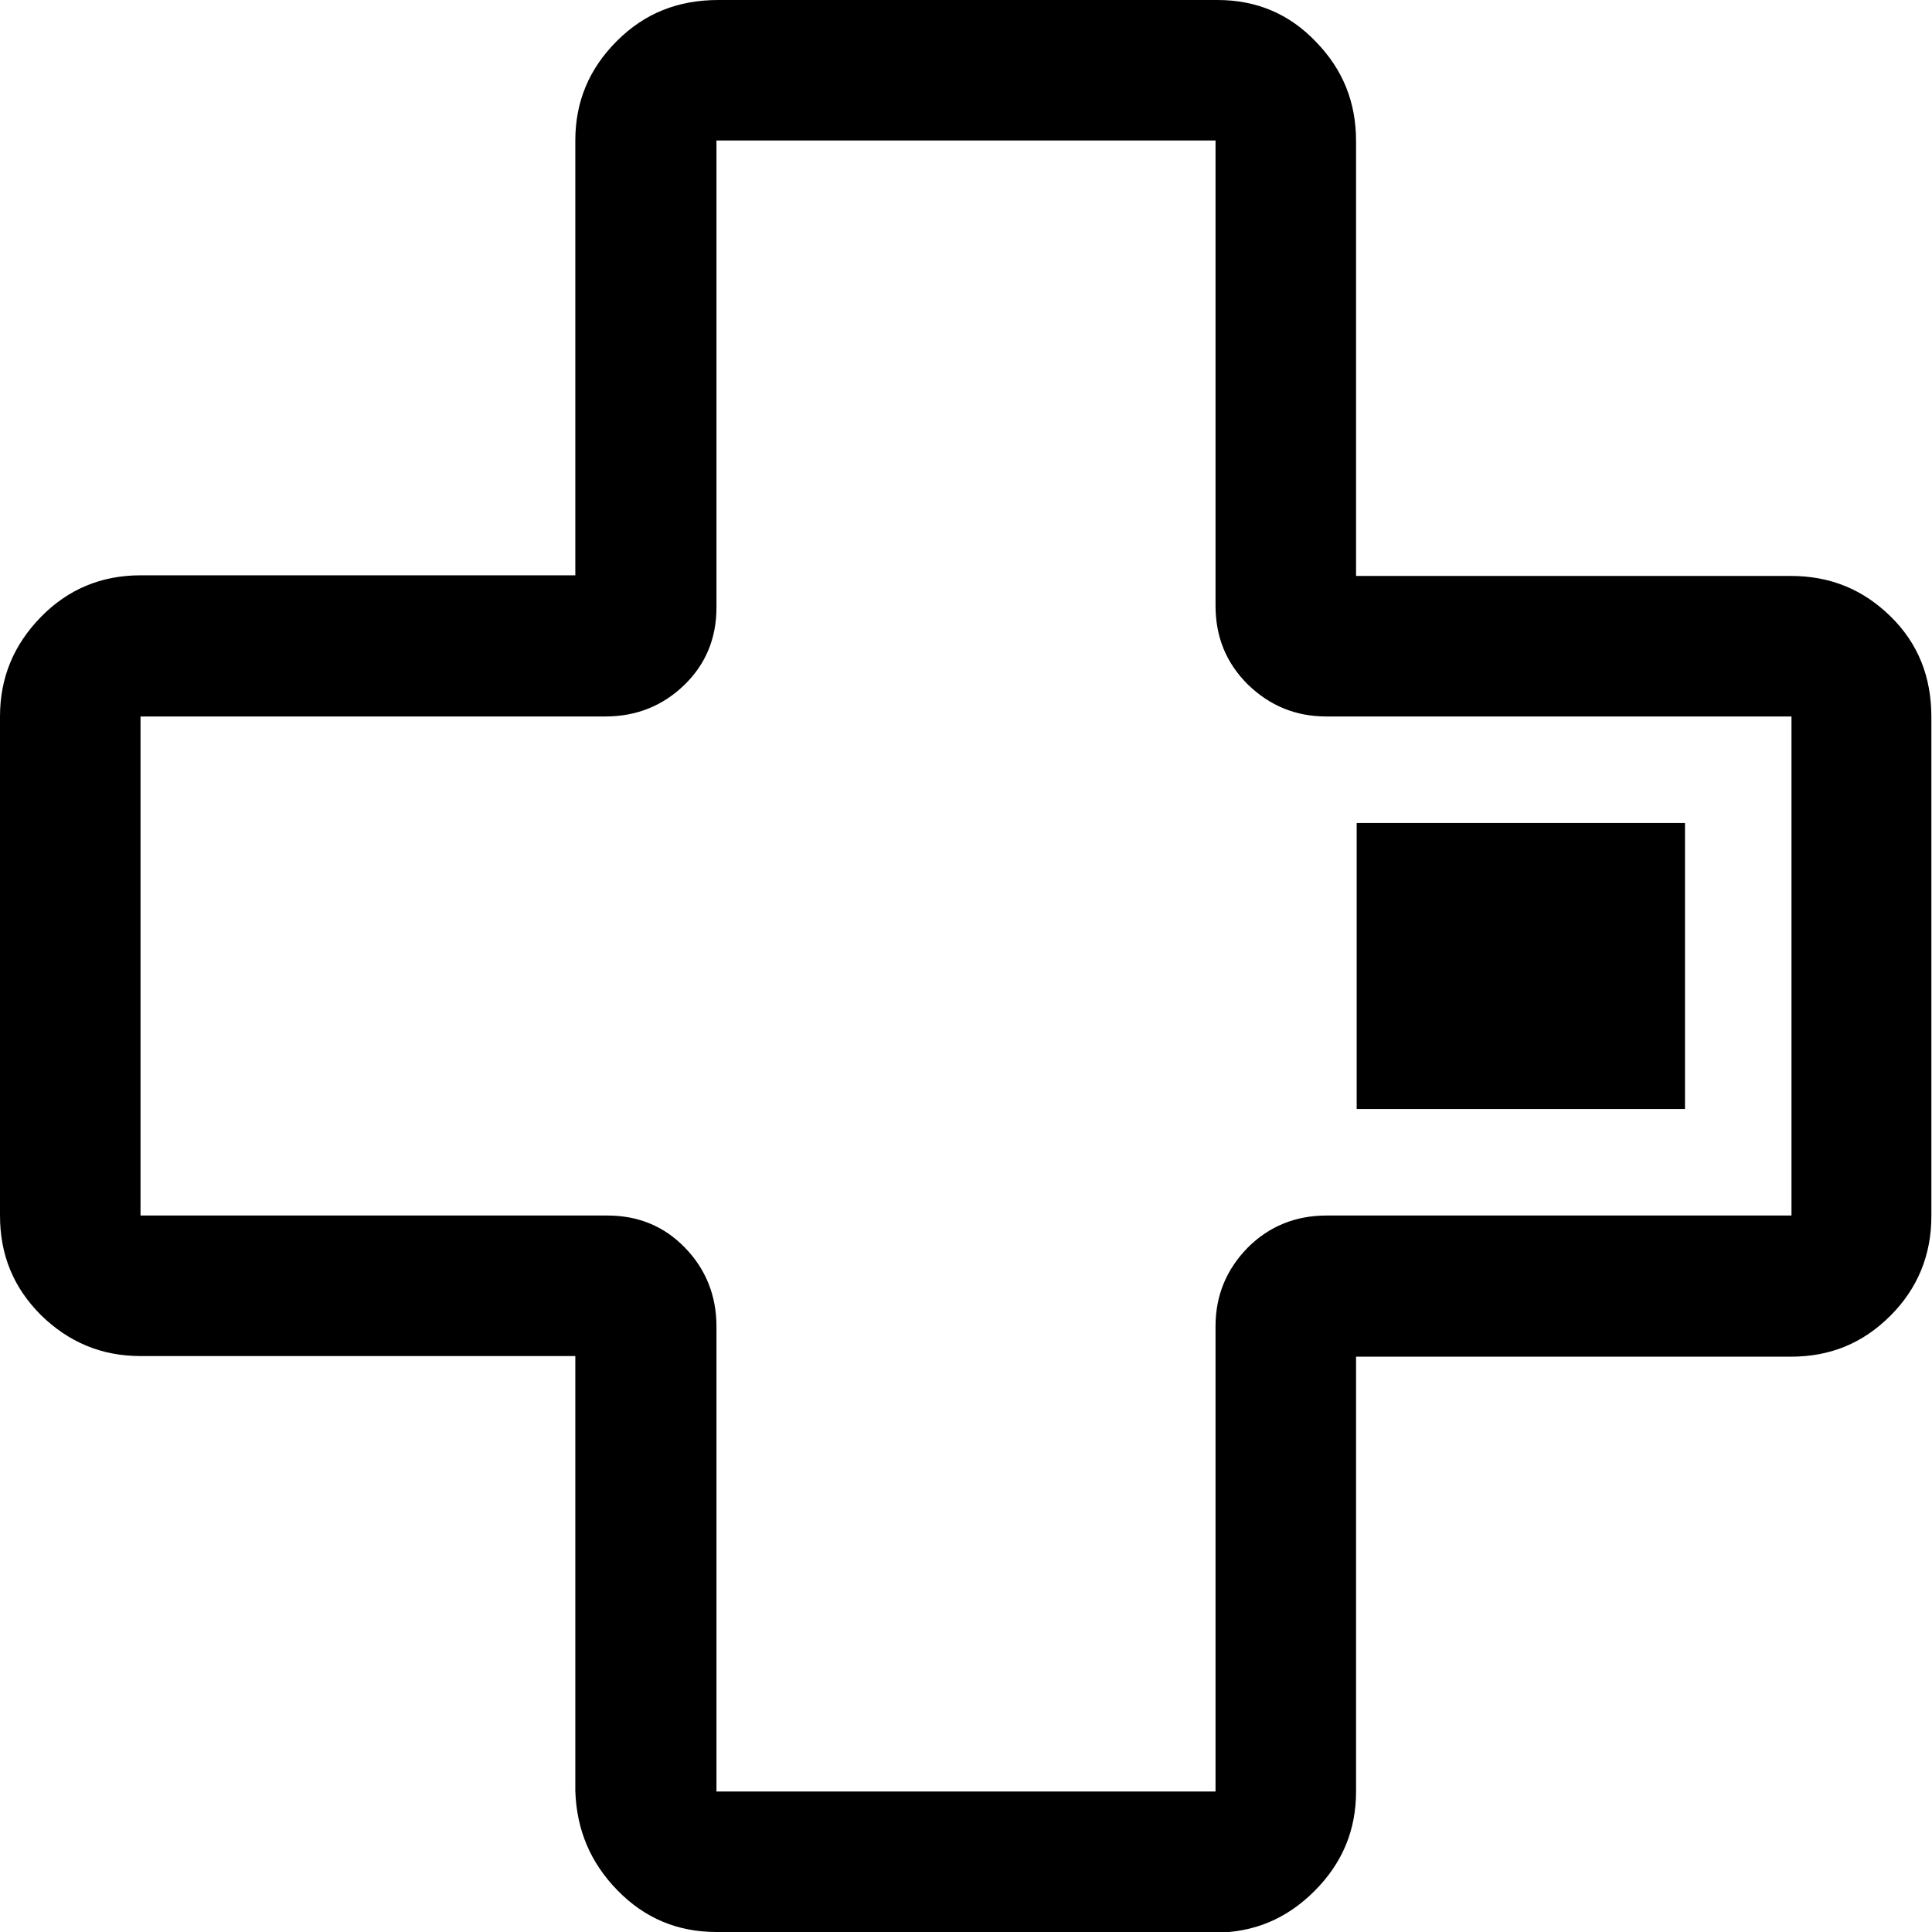
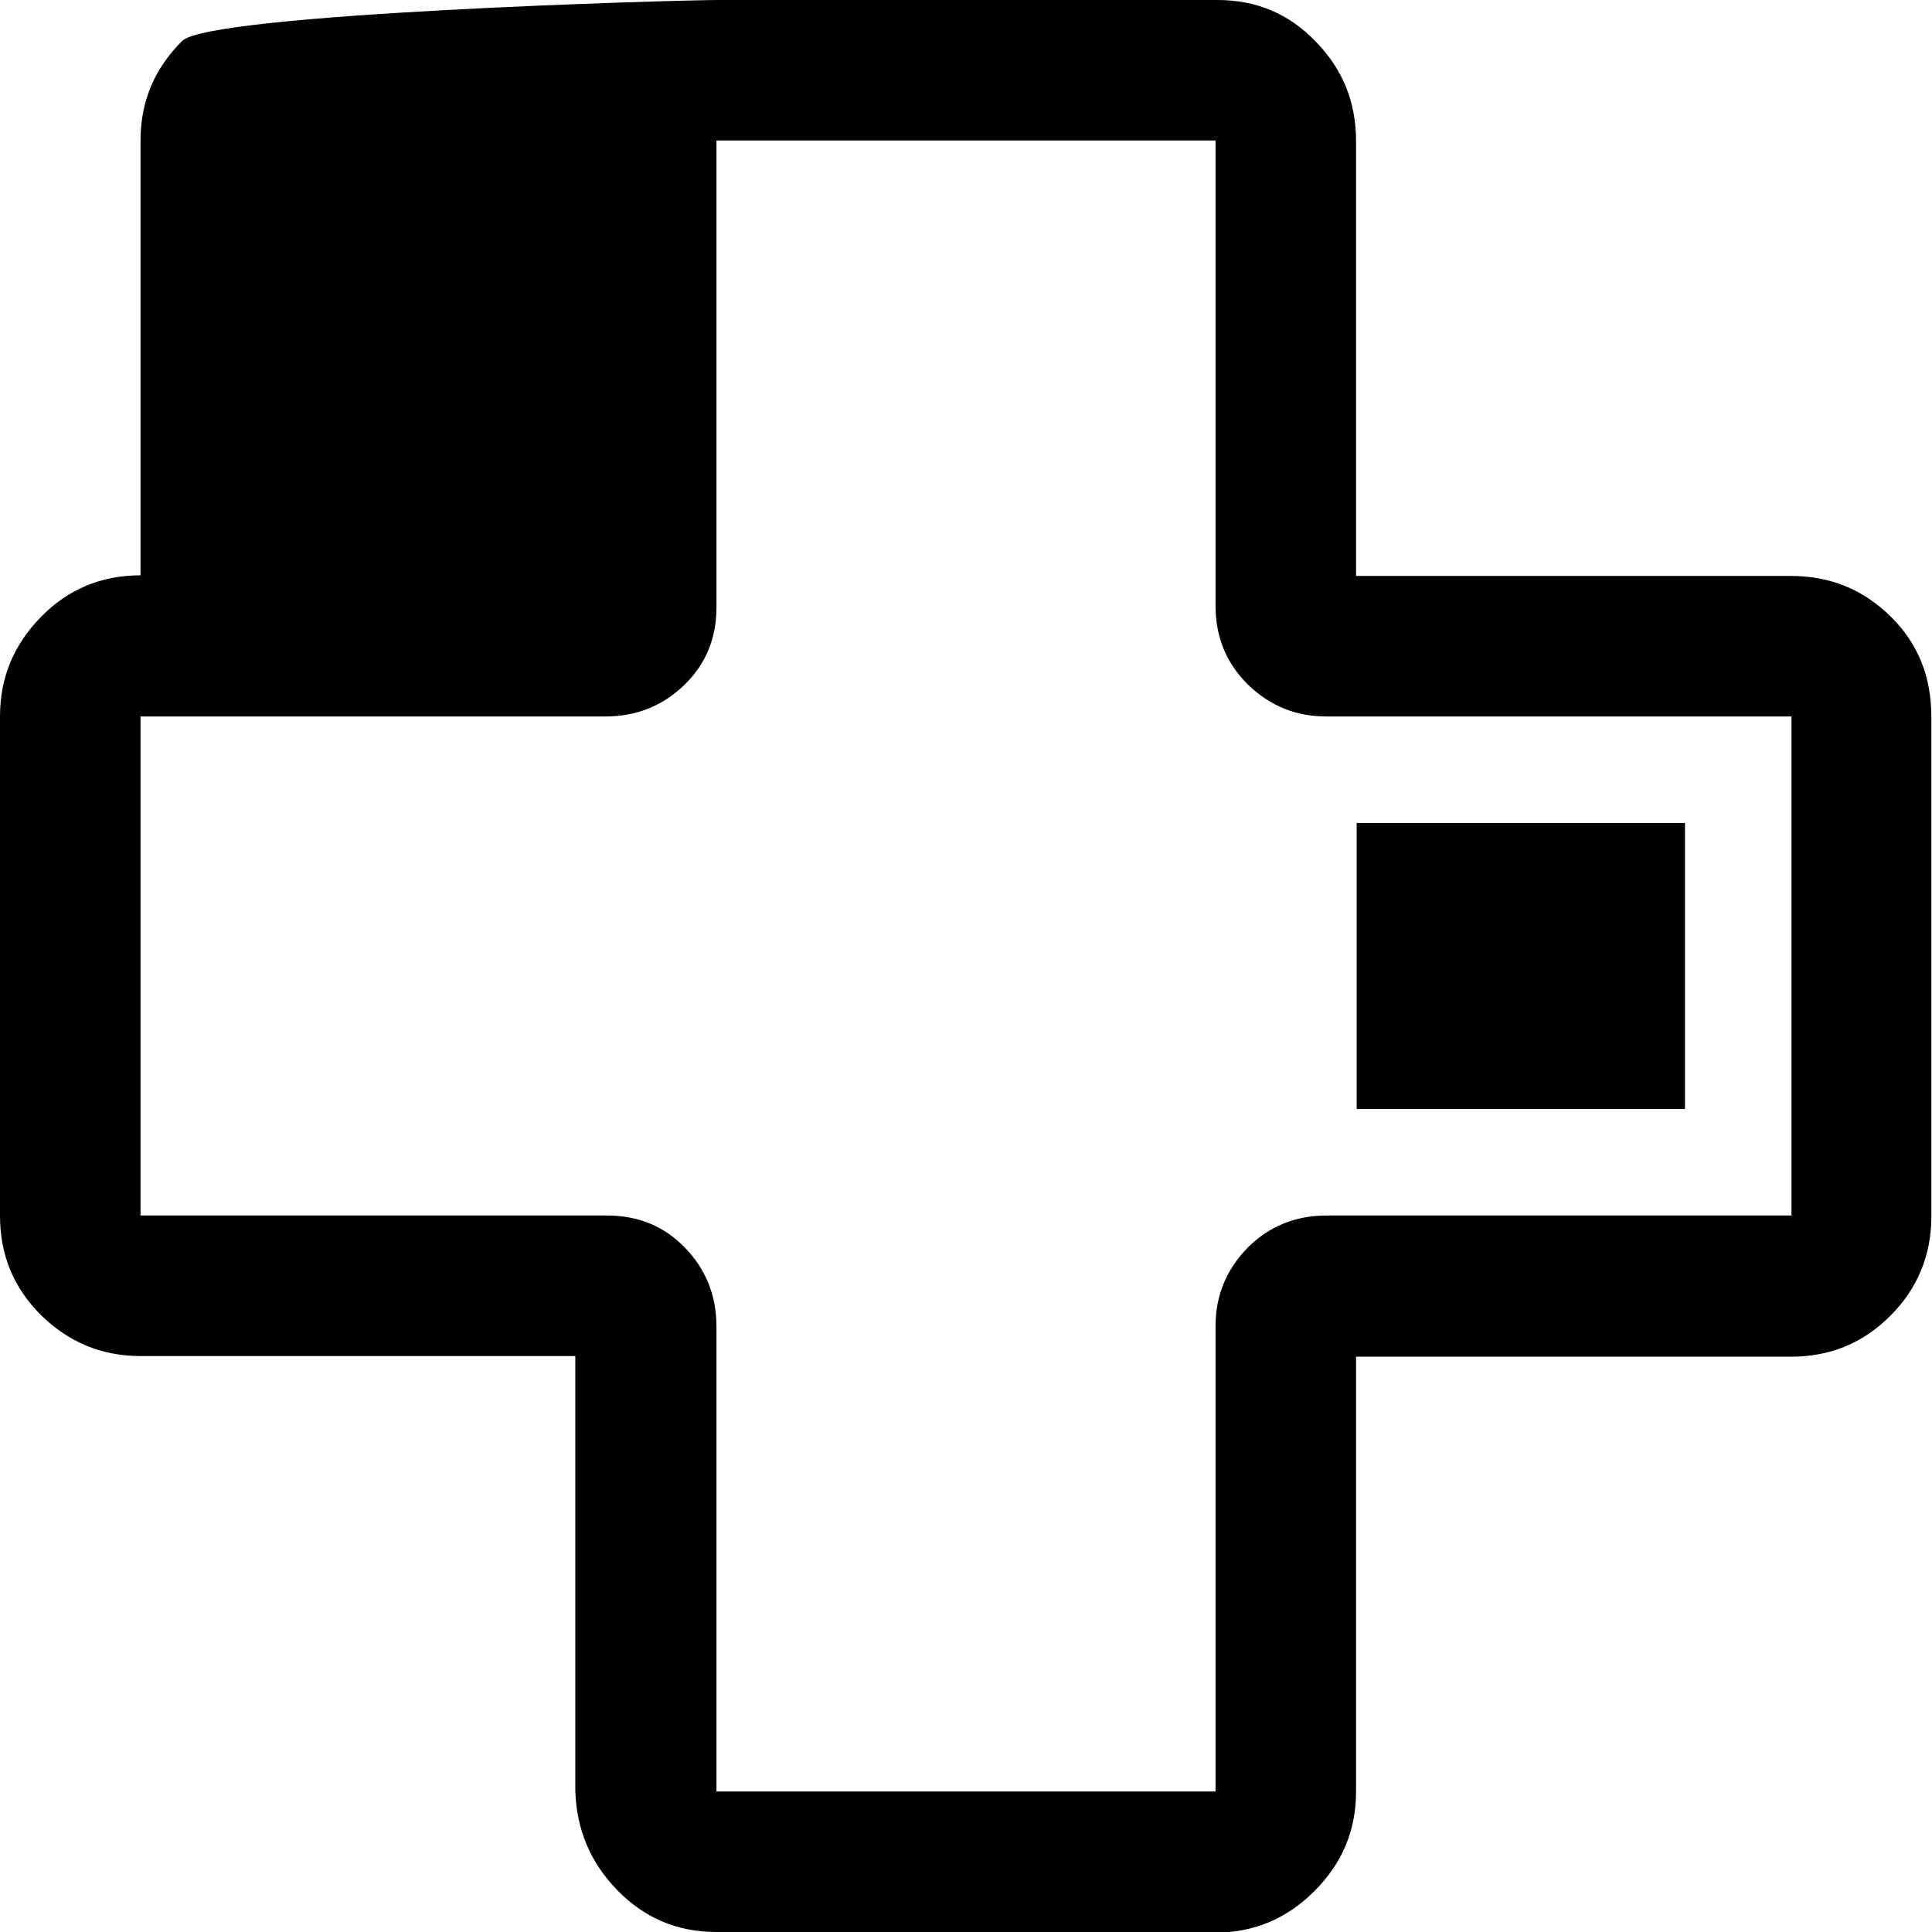
<svg xmlns="http://www.w3.org/2000/svg" version="1.1" x="0px" y="0px" viewBox="0 0 306.6 306.6" style="enable-background:new 0 0 306.6 306.6;" xml:space="preserve">
-   <path d="M113.7,306.6c-6.2,0-11.4-2.2-15.7-6.6c-4.3-4.4-6.5-9.6-6.7-15.8v-69h-69c-6.2,0-11.4-2.2-15.8-6.5  c-4.4-4.4-6.5-9.6-6.5-15.8v-79.2c0-6.2,2.2-11.4,6.5-15.8s9.6-6.6,15.8-6.6h69v-69c0-6.2,2.2-11.4,6.6-15.8S107.6,0,114,0h79.2  c6.2,0,11.4,2.2,15.6,6.6c4.3,4.4,6.4,9.6,6.4,15.8v69h69c6.2,0,11.4,2.1,15.8,6.4c4.4,4.3,6.5,9.6,6.5,16v79.2  c0,6.2-2.2,11.5-6.5,15.8c-4.4,4.4-9.6,6.5-15.8,6.5h-69v69c0,6.2-2.2,11.4-6.6,15.8c-4.4,4.4-9.6,6.6-15.8,6.6H113.7z M284.3,113.7  h-73.8c-4.9,0-9-1.7-12.5-5.1c-3.4-3.4-5.1-7.5-5.1-12.5V22.3h-79.2v74.1c0,4.9-1.7,9-5.1,12.3s-7.6,5-12.5,5H22.3v79.2h74.1  c4.9,0,9,1.7,12.3,5.1c3.3,3.4,5,7.6,5,12.5v73.8h79.2v-73.8c0-4.9,1.7-9,5.1-12.5c3.4-3.4,7.6-5.1,12.5-5.1h73.8V113.7z M215.3,176  v-45.4h52.1V176H215.3z" />
+   <path d="M113.7,306.6c-6.2,0-11.4-2.2-15.7-6.6c-4.3-4.4-6.5-9.6-6.7-15.8v-69h-69c-6.2,0-11.4-2.2-15.8-6.5  c-4.4-4.4-6.5-9.6-6.5-15.8v-79.2c0-6.2,2.2-11.4,6.5-15.8s9.6-6.6,15.8-6.6v-69c0-6.2,2.2-11.4,6.6-15.8S107.6,0,114,0h79.2  c6.2,0,11.4,2.2,15.6,6.6c4.3,4.4,6.4,9.6,6.4,15.8v69h69c6.2,0,11.4,2.1,15.8,6.4c4.4,4.3,6.5,9.6,6.5,16v79.2  c0,6.2-2.2,11.5-6.5,15.8c-4.4,4.4-9.6,6.5-15.8,6.5h-69v69c0,6.2-2.2,11.4-6.6,15.8c-4.4,4.4-9.6,6.6-15.8,6.6H113.7z M284.3,113.7  h-73.8c-4.9,0-9-1.7-12.5-5.1c-3.4-3.4-5.1-7.5-5.1-12.5V22.3h-79.2v74.1c0,4.9-1.7,9-5.1,12.3s-7.6,5-12.5,5H22.3v79.2h74.1  c4.9,0,9,1.7,12.3,5.1c3.3,3.4,5,7.6,5,12.5v73.8h79.2v-73.8c0-4.9,1.7-9,5.1-12.5c3.4-3.4,7.6-5.1,12.5-5.1h73.8V113.7z M215.3,176  v-45.4h52.1V176H215.3z" />
</svg>